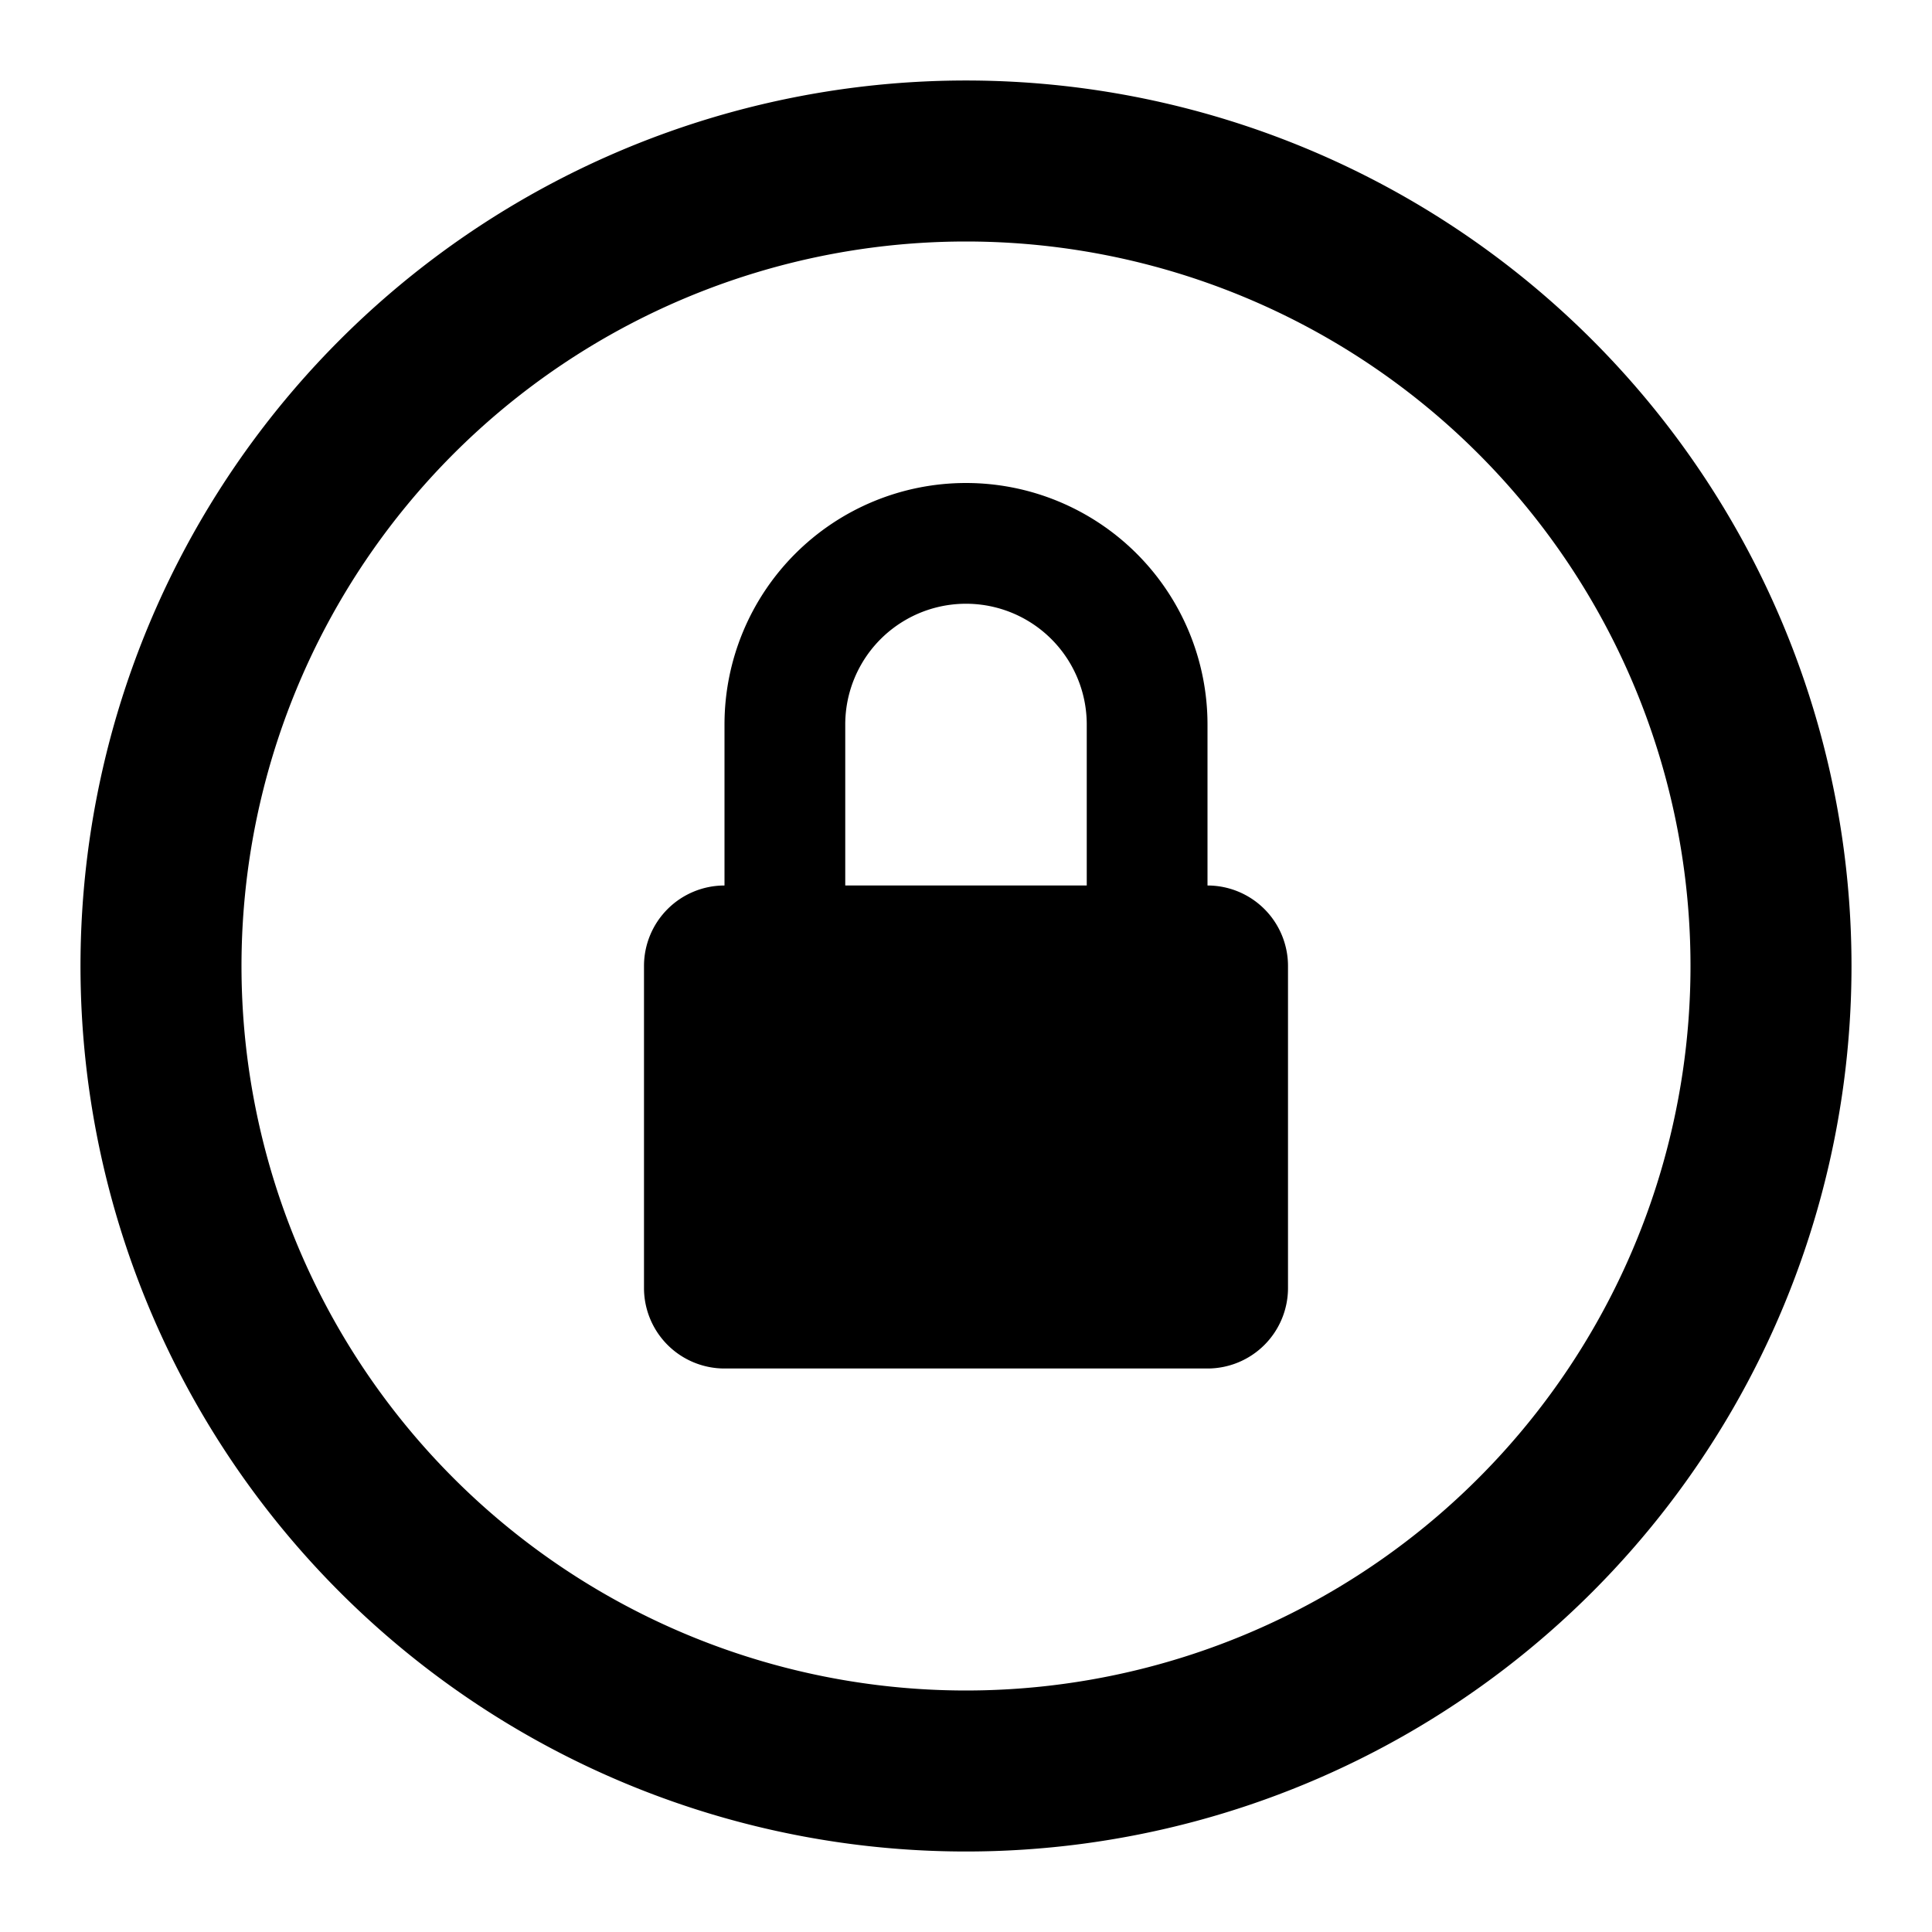
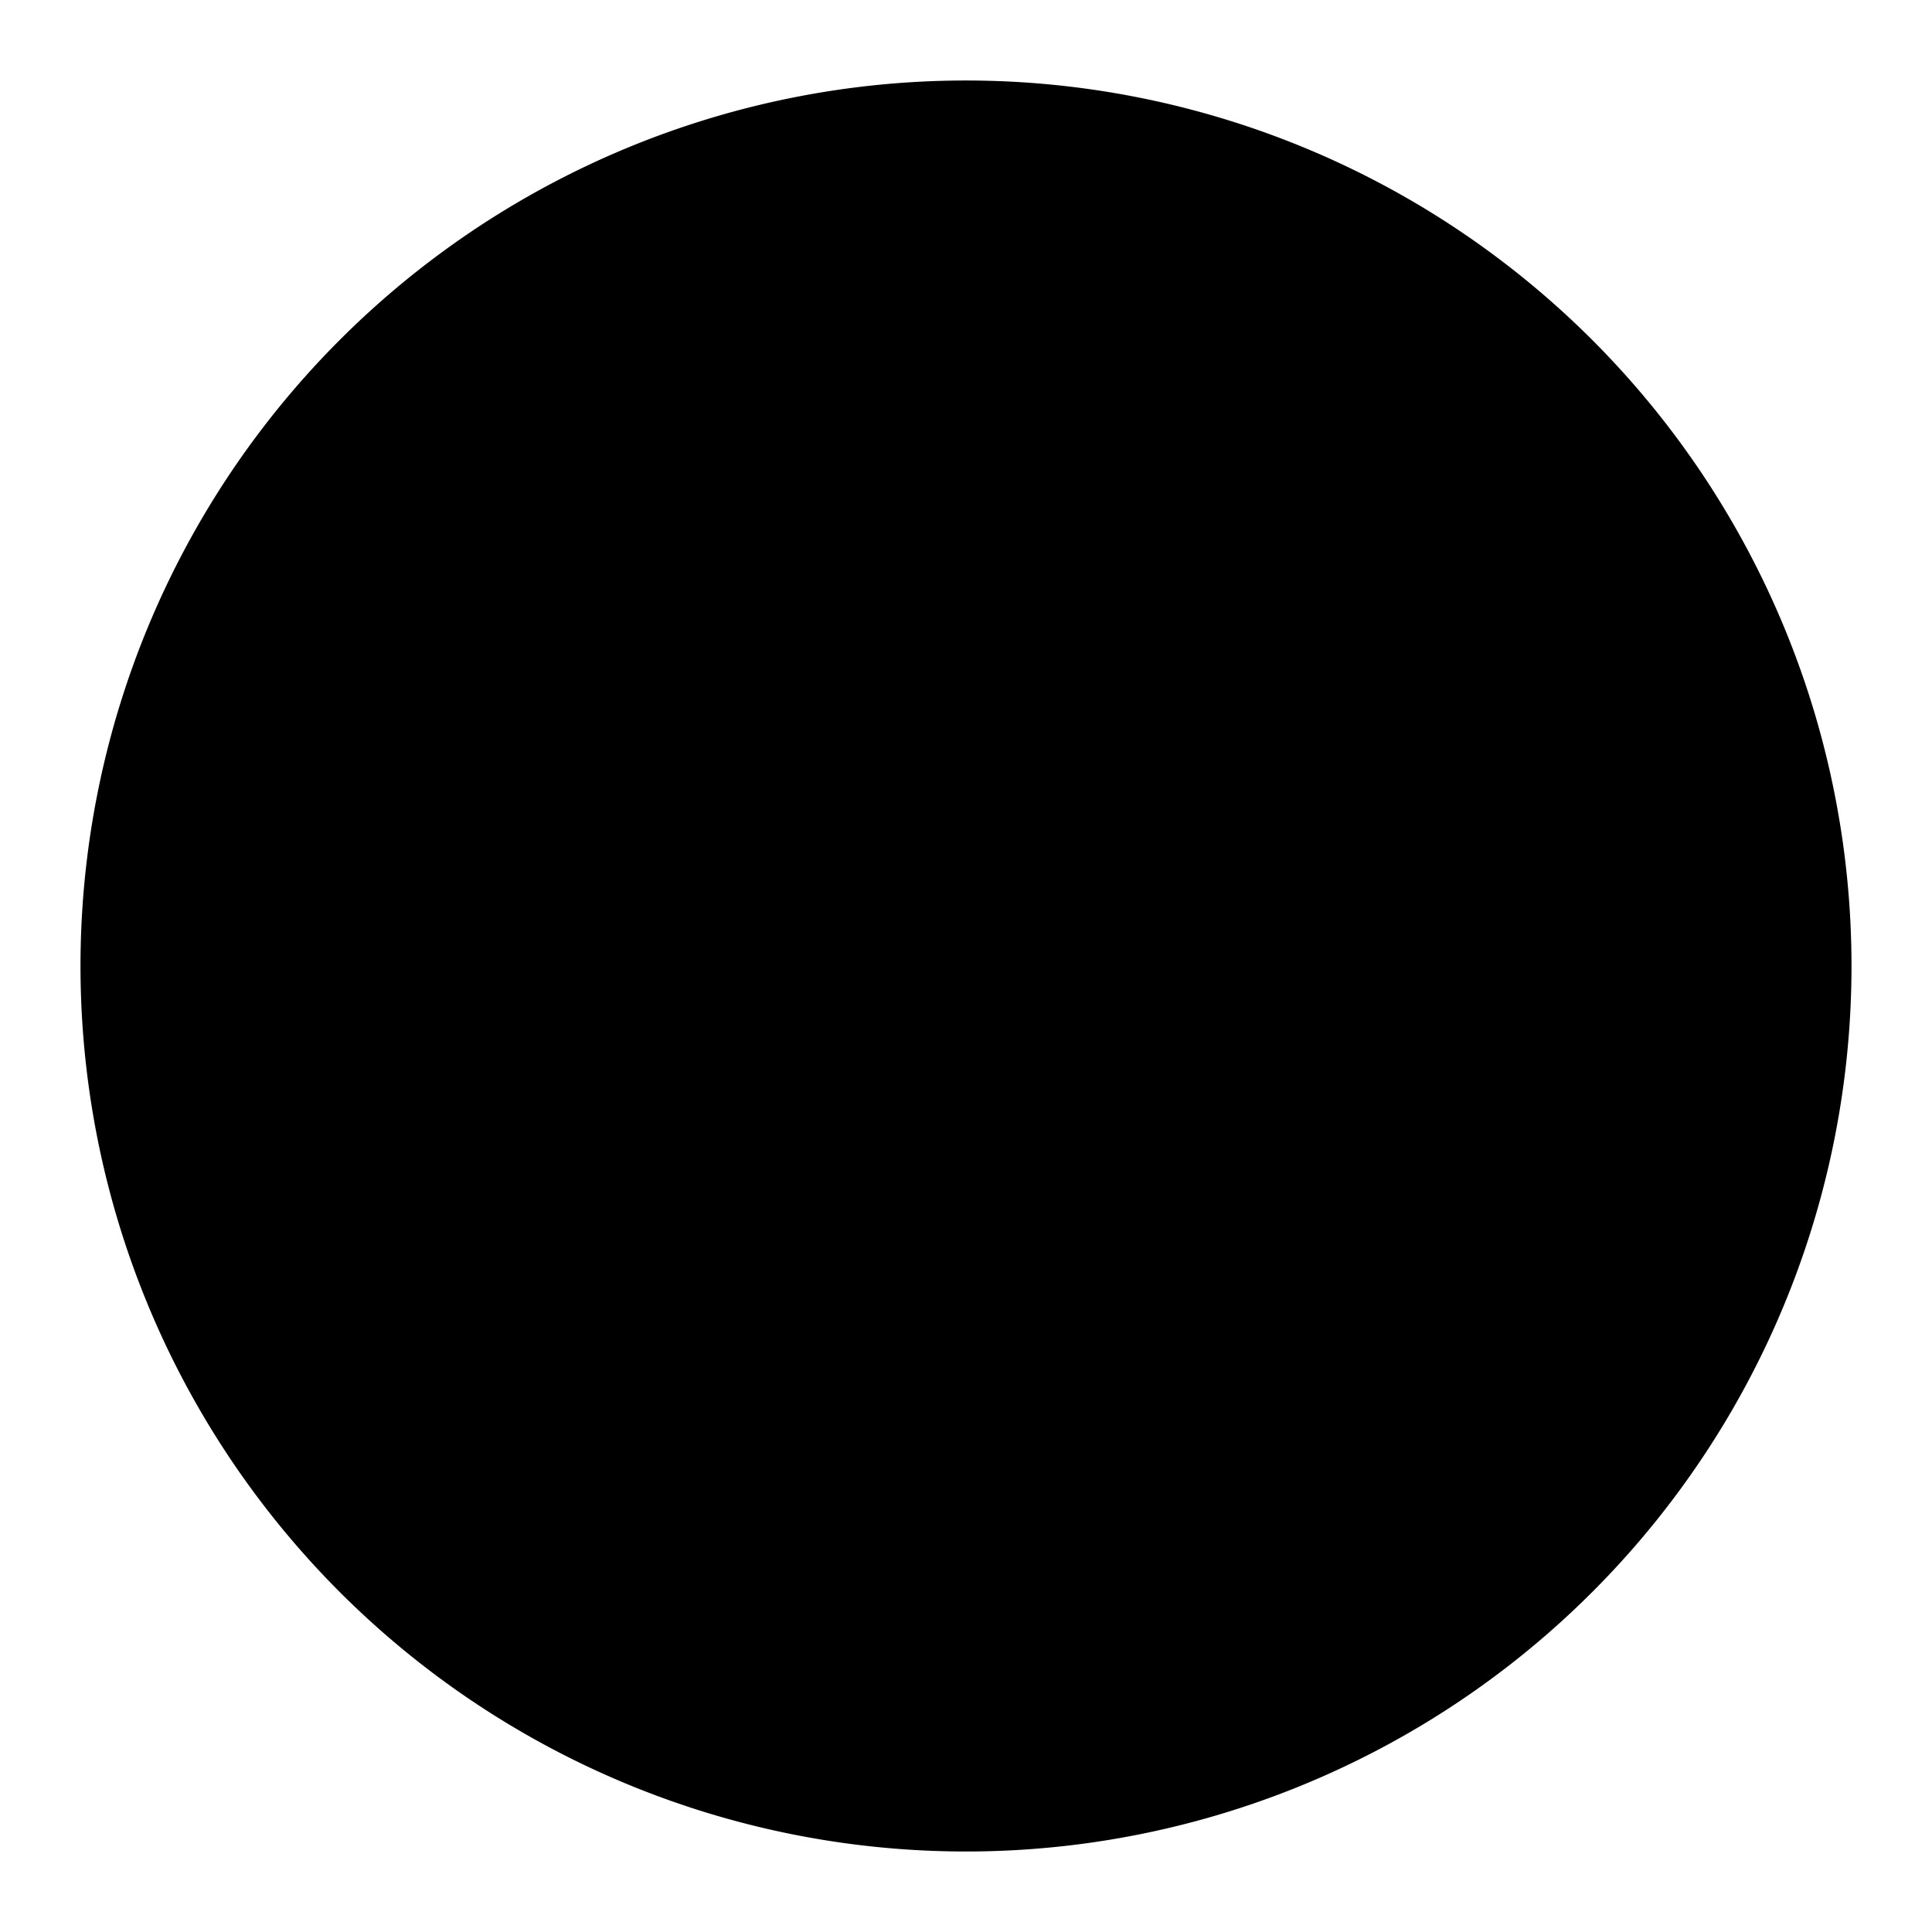
<svg xmlns="http://www.w3.org/2000/svg" width="800px" height="800px" viewBox="0 0 24 24">
  <title>cybersecurity</title>
-   <path d="M12,23A11,11,0,1,1,23,12,11,11,0,0,1,12,23ZM12,3a9,9,0,1,0,9,9A9,9,0,0,0,12,3Z" />
-   <path d="M15,11V9A3,3,0,0,0,9,9v2a1,1,0,0,0-1,1v4a1,1,0,0,0,1,1h6a1,1,0,0,0,1-1V12A1,1,0,0,0,15,11ZM10.5,9a1.5,1.5,0,0,1,3,0v2h-3Z" />
-   <rect width="24" height="24" fill="none" />
+   <path d="M12,23A11,11,0,1,1,23,12,11,11,0,0,1,12,23ZM12,3A9,9,0,0,0,12,3Z" />
</svg>